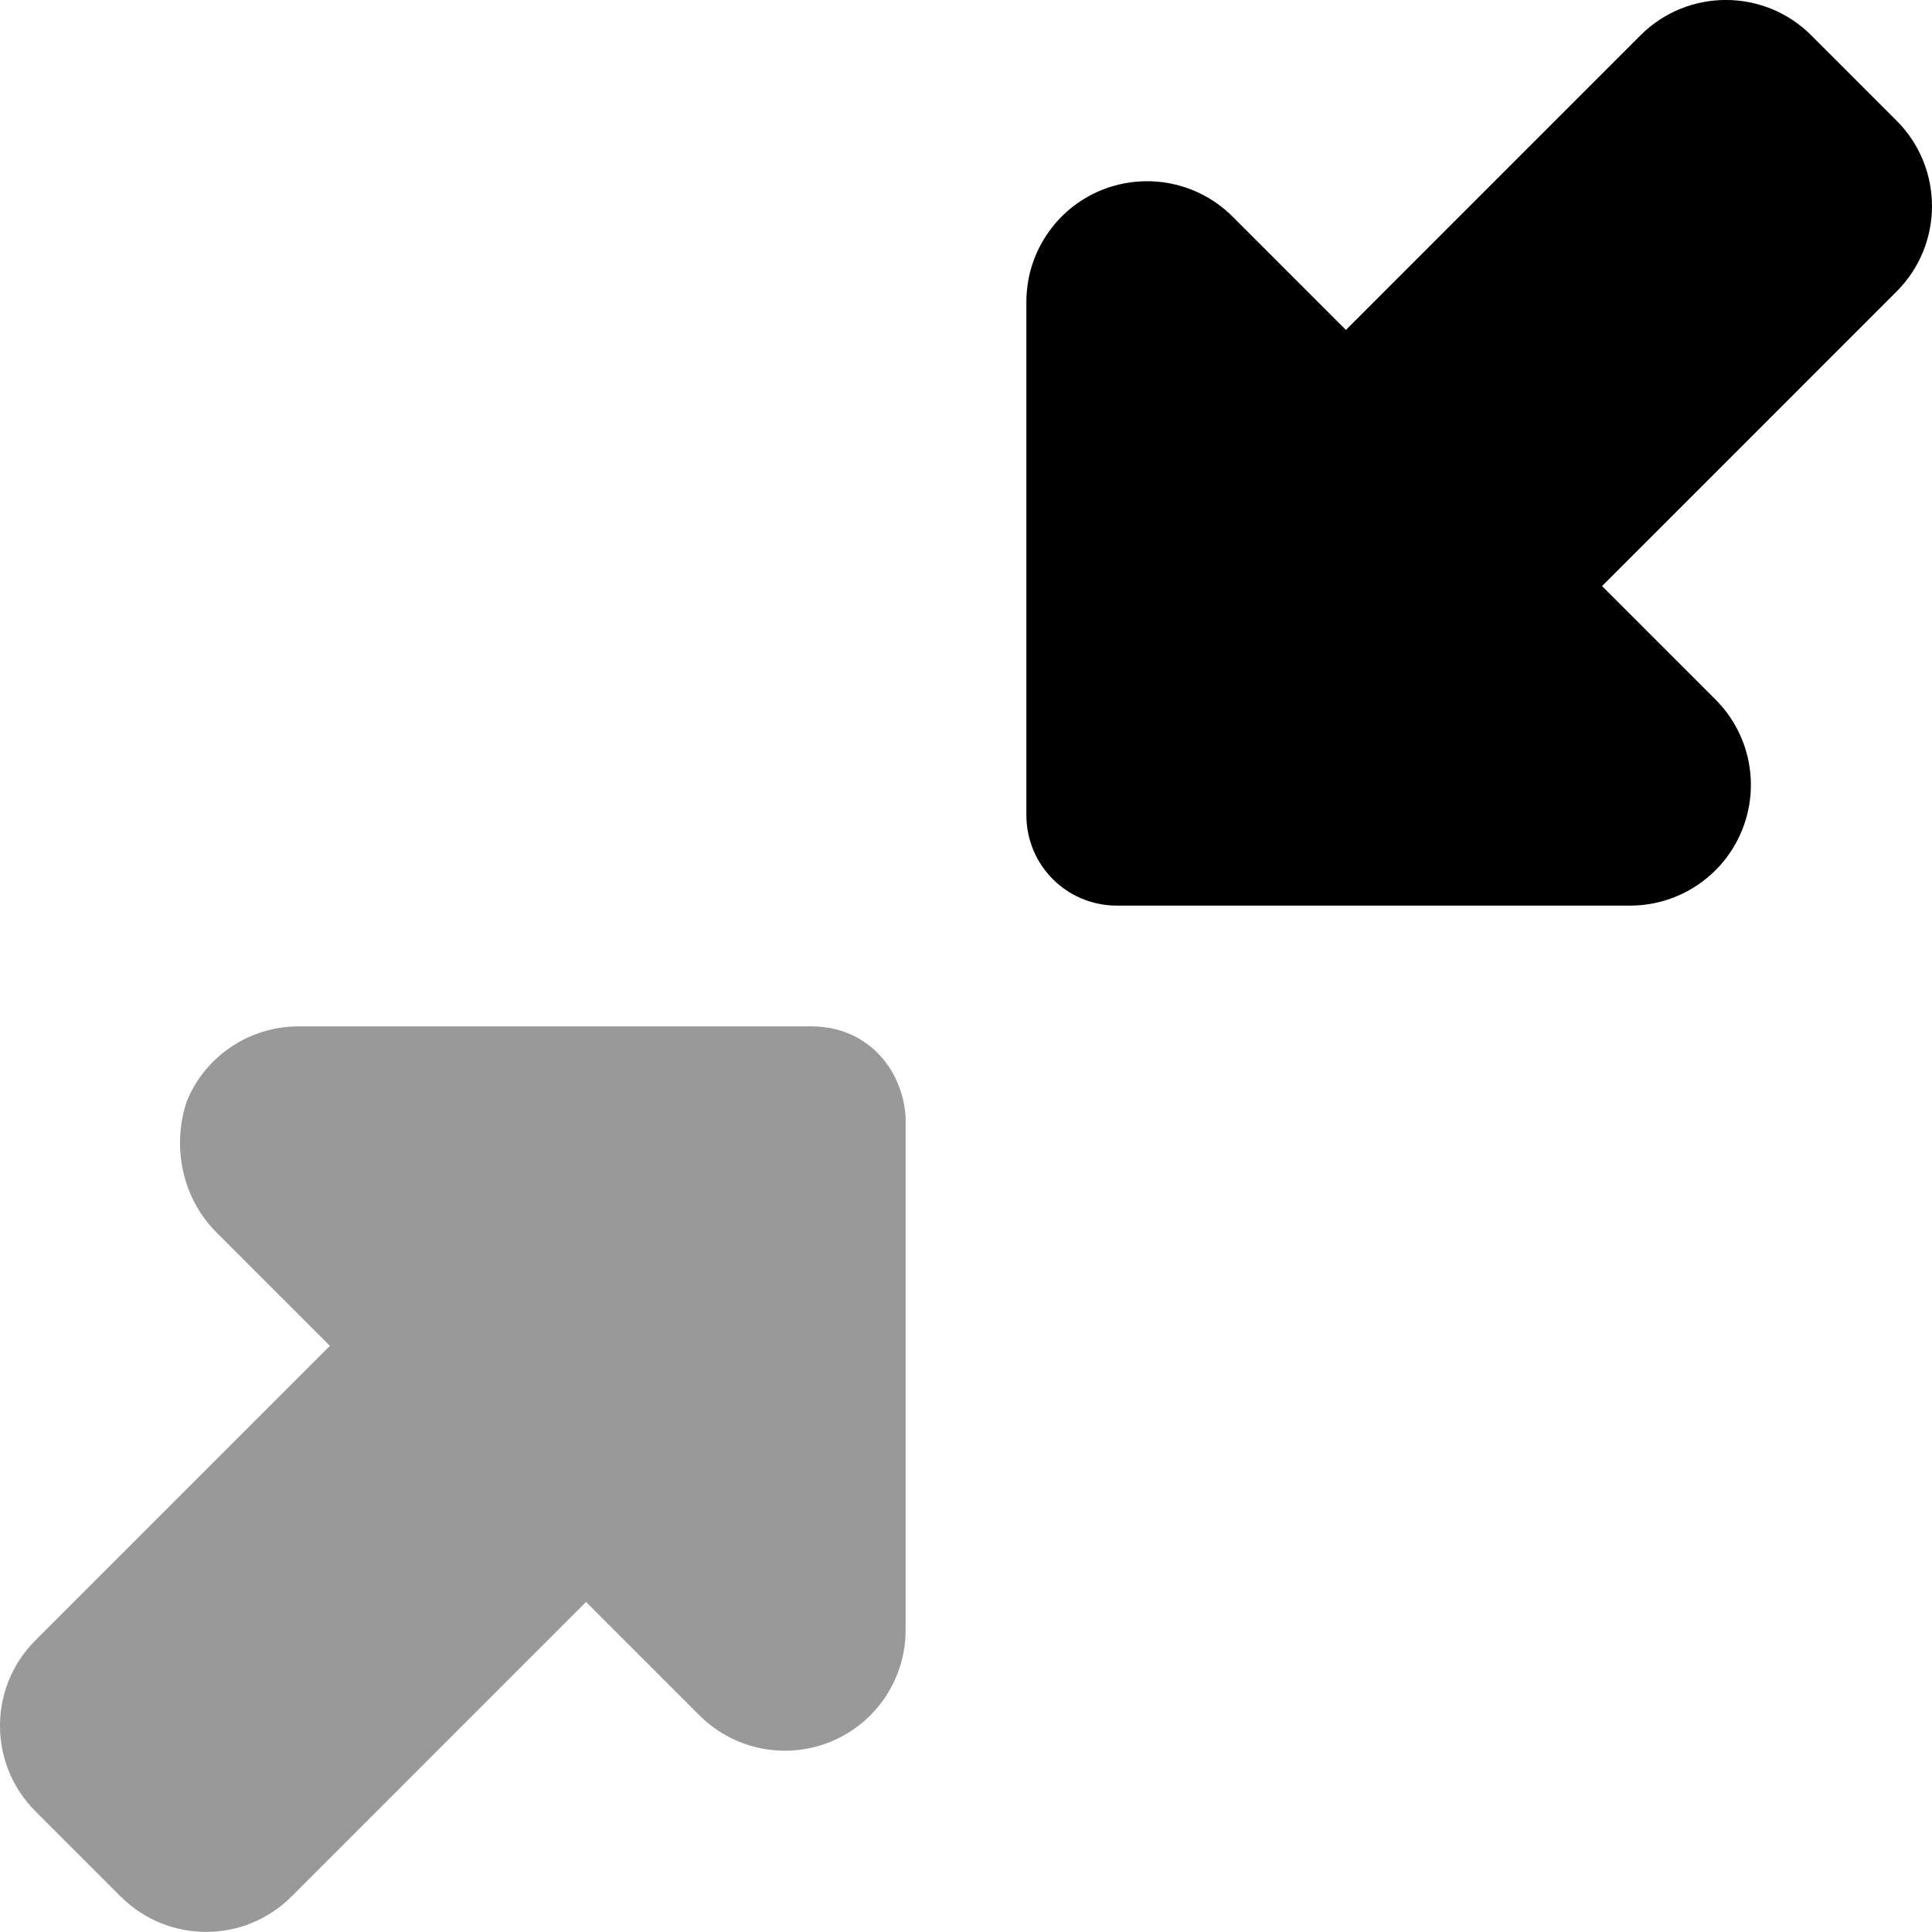
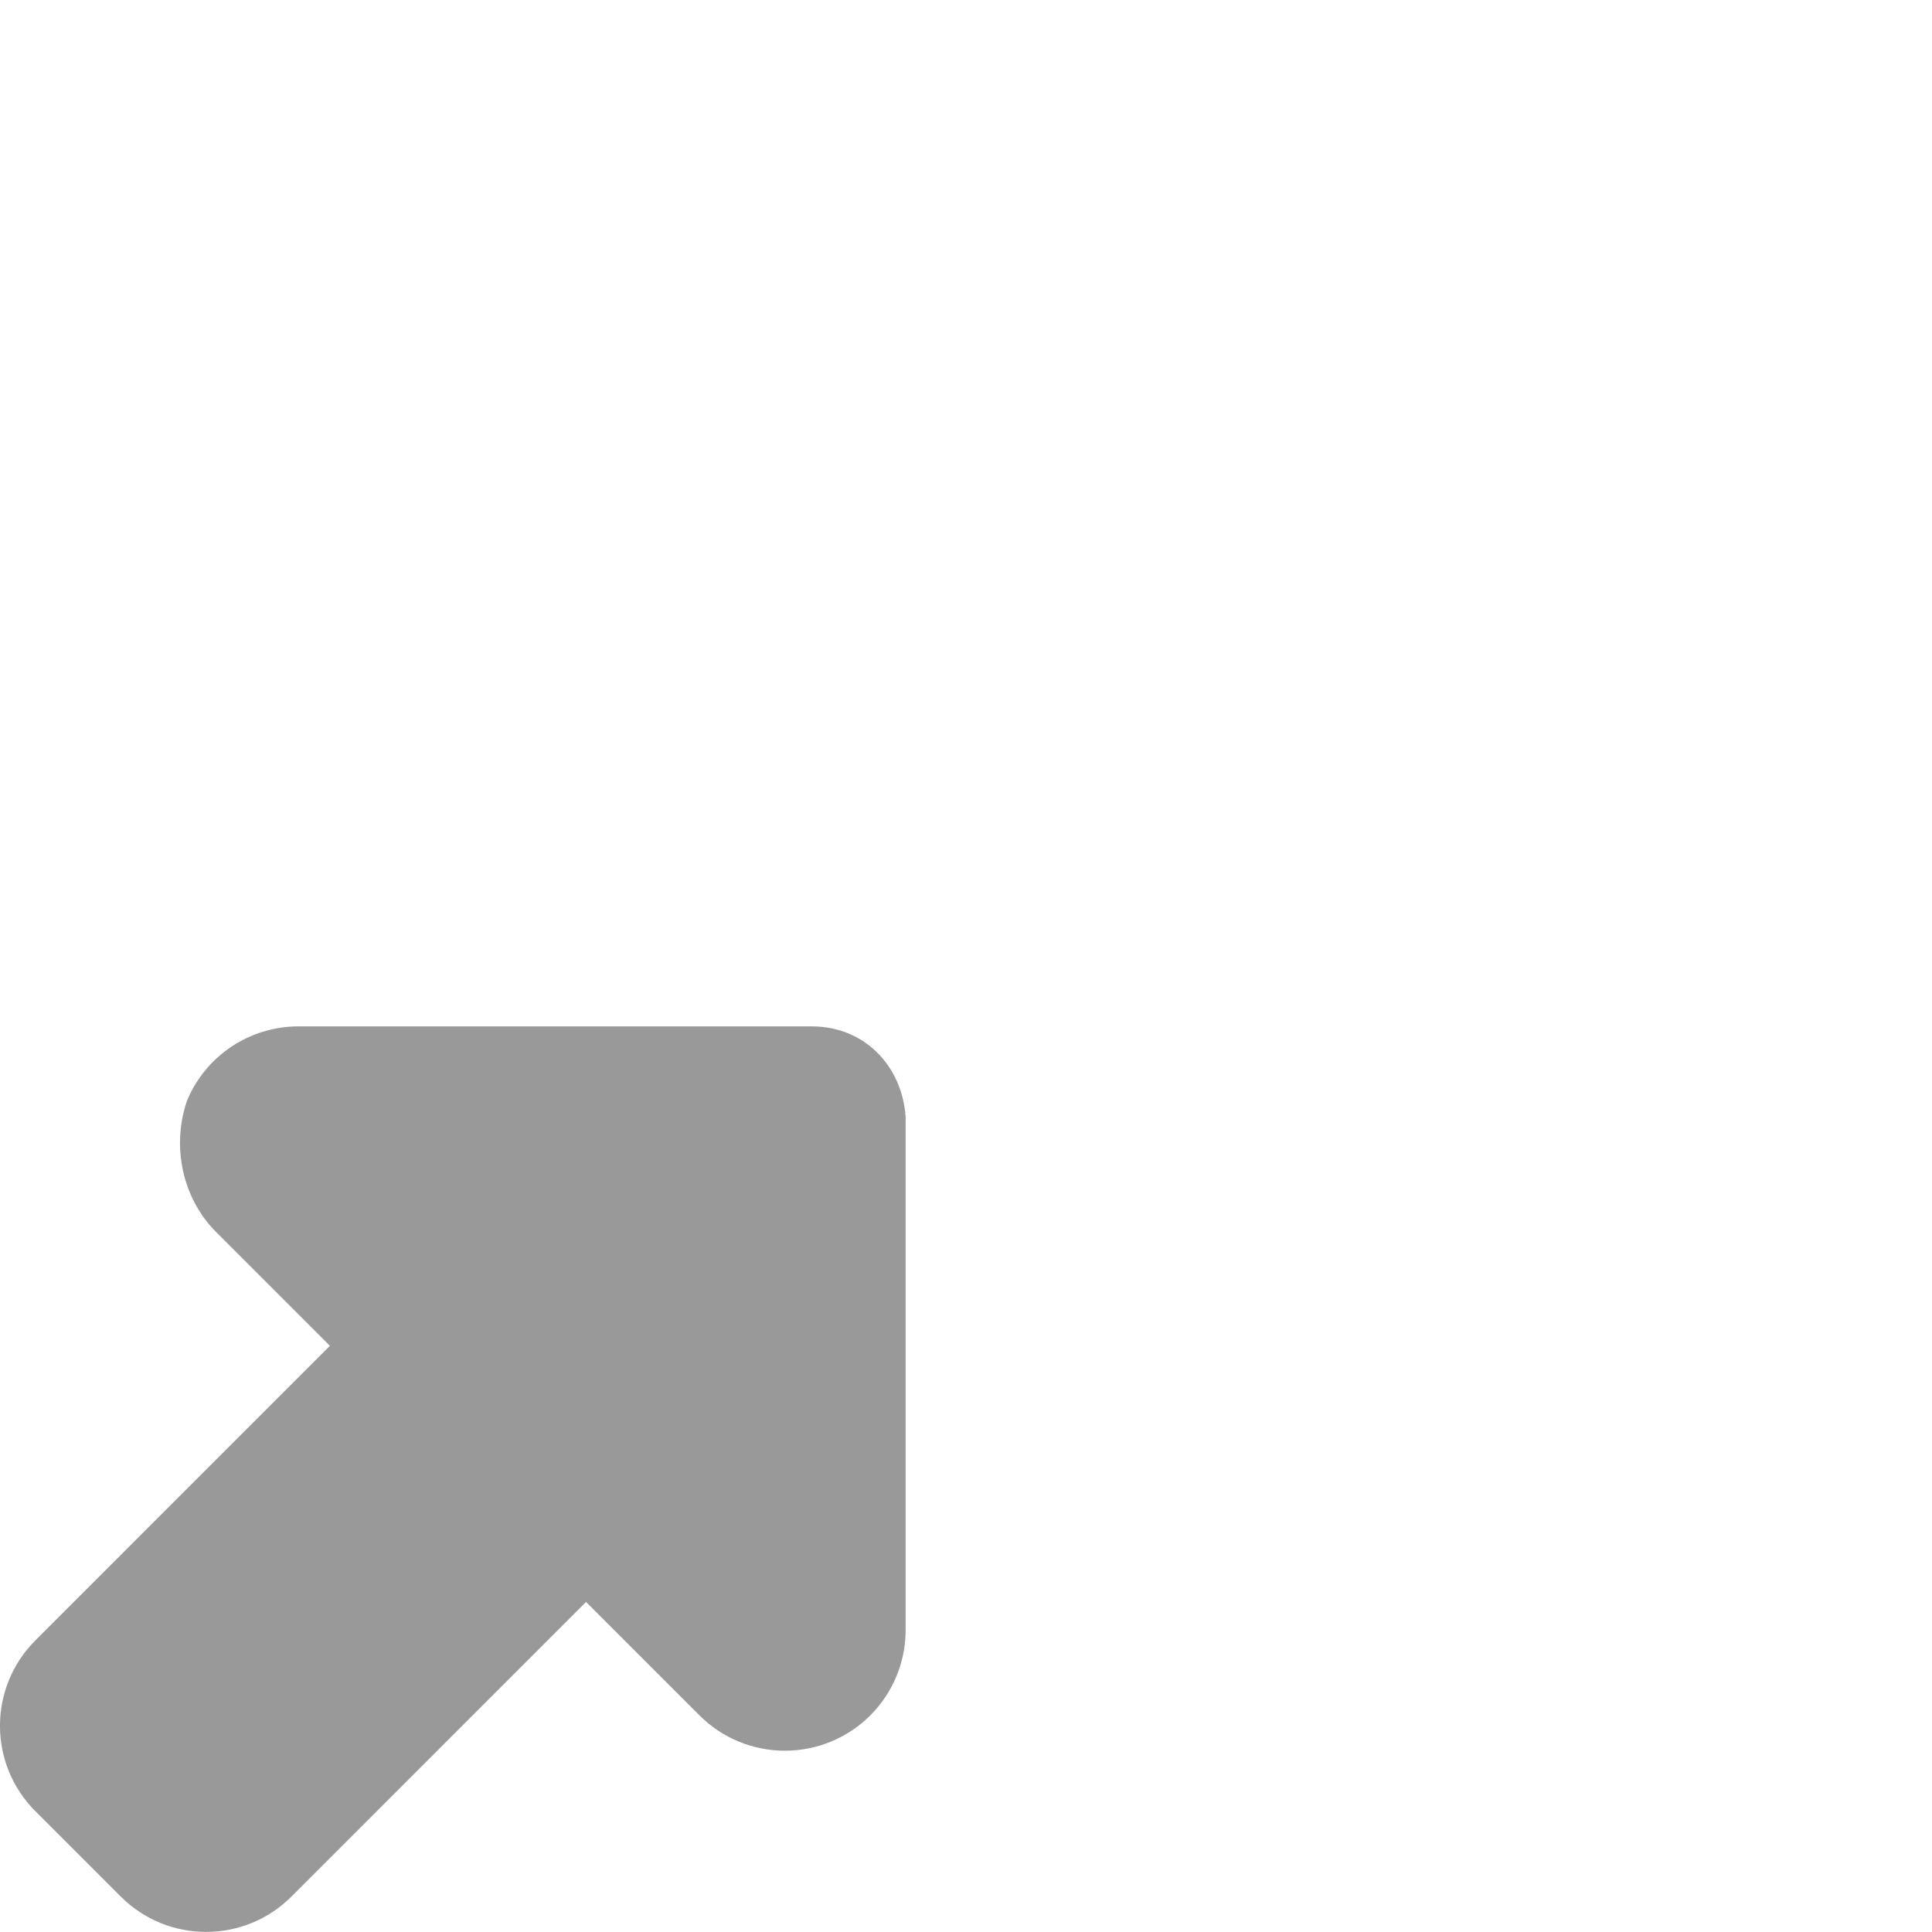
<svg xmlns="http://www.w3.org/2000/svg" viewBox="0 0 512 512">
  <defs>
    <style>.fa-secondary{opacity:.4}</style>
  </defs>
-   <path class="fa-primary" d="M272 216V80c0-12.94 7.781-24.61 19.75-29.56c12-4.906 25.72-2.203 34.87 6.937l30.06 30.06l78.06-78.07c12.5-12.5 32.76-12.5 45.26 0l22.62 22.62c12.5 12.5 12.5 32.76-0 45.26l-78.06 78.07l30.06 30.06c9.156 9.156 11.91 22.91 6.938 34.87c-4.938 11.95-16.63 19.75-29.56 19.75h-136C282.7 240 272 229.3 272 216z" />
  <path class="fa-secondary" d="M215.1 272h-136c-12.94 0-24.63 7.797-29.56 19.75C45.47 303.7 48.22 317.5 57.37 326.6l30.06 30.06l-78.06 78.07c-12.5 12.5-12.5 32.75-.001 45.25l22.62 22.62c12.5 12.5 32.76 12.5 45.26 .001l78.06-78.07l30.06 30.06c6.125 6.125 14.31 9.367 22.63 9.367c4.125 0 8.279-.789 12.25-2.43c11.97-4.953 19.75-16.62 19.75-29.56V296C239.1 282.7 229.3 272 215.1 272z" />
</svg>